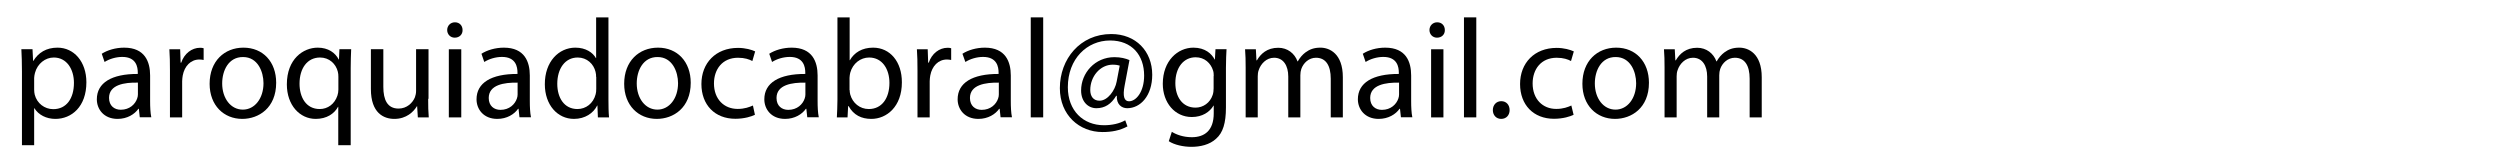
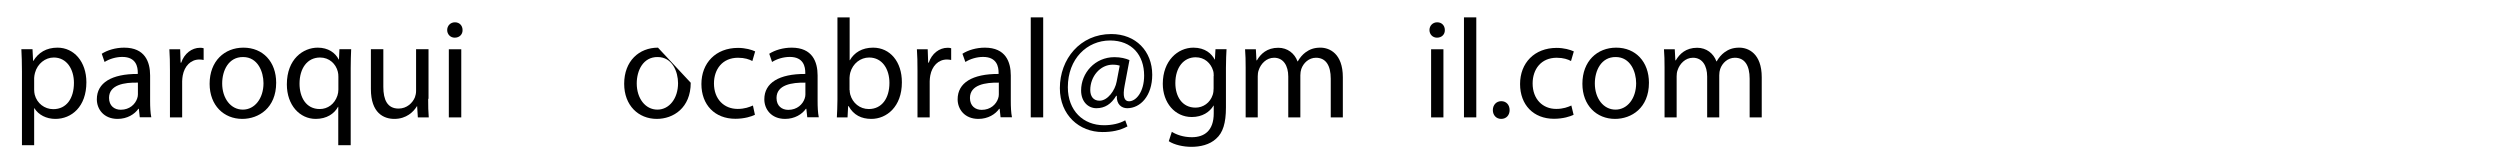
<svg xmlns="http://www.w3.org/2000/svg" version="1.1" id="Camada_1" fill="black" x="0px" y="0px" viewBox="0 0 213 13" style="enable-background:new 0 0 213 13;" xml:space="preserve">
  <style type="text/css">
	.st0{fill:#000;}
</style>
  <g>
    <path class="st0" d="M1.87,6.09c0-0.74-0.02-1.34-0.05-1.9h0.95l0.05,1h0.02C3.27,4.48,3.95,4.06,4.9,4.06   c1.4,0,2.46,1.19,2.46,2.95c0,2.09-1.27,3.12-2.64,3.12c-0.77,0-1.44-0.34-1.79-0.91H2.91v3.15H1.87V6.09z M2.91,7.64   c0,0.16,0.02,0.3,0.05,0.43C3.15,8.8,3.79,9.3,4.54,9.3c1.12,0,1.76-0.91,1.76-2.24C6.3,5.9,5.69,4.9,4.58,4.9   c-0.72,0-1.39,0.52-1.6,1.31C2.95,6.34,2.91,6.5,2.91,6.64V7.64z" />
    <path class="st0" d="M11.91,10l-0.08-0.73h-0.04c-0.32,0.46-0.95,0.86-1.77,0.86c-1.18,0-1.77-0.83-1.77-1.67   c0-1.4,1.25-2.17,3.49-2.16V6.19c0-0.48-0.13-1.34-1.32-1.34c-0.54,0-1.1,0.17-1.51,0.43l-0.24-0.7c0.48-0.31,1.18-0.52,1.91-0.52   c1.77,0,2.21,1.21,2.21,2.37v2.17c0,0.5,0.02,1,0.1,1.39H11.91z M11.75,7.04C10.6,7.01,9.29,7.22,9.29,8.34   c0,0.68,0.46,1.01,1,1.01c0.76,0,1.24-0.48,1.4-0.97c0.04-0.11,0.06-0.23,0.06-0.34V7.04z" />
    <path class="st0" d="M14.48,6.01c0-0.68-0.01-1.27-0.05-1.81h0.92l0.04,1.14h0.05c0.26-0.78,0.9-1.27,1.61-1.27   c0.12,0,0.2,0.01,0.3,0.04v1c-0.11-0.02-0.22-0.04-0.36-0.04c-0.74,0-1.27,0.56-1.42,1.36c-0.02,0.14-0.05,0.31-0.05,0.49V10h-1.04   V6.01z" />
    <path class="st0" d="M23.53,7.05c0,2.15-1.49,3.08-2.89,3.08c-1.57,0-2.78-1.15-2.78-2.99c0-1.94,1.27-3.08,2.88-3.08   C22.41,4.06,23.53,5.27,23.53,7.05z M18.93,7.11c0,1.27,0.73,2.23,1.76,2.23c1.01,0,1.76-0.95,1.76-2.25   c0-0.98-0.49-2.23-1.74-2.23C19.47,4.85,18.93,6.01,18.93,7.11z" />
    <path class="st0" d="M28.83,9.1H28.8c-0.31,0.58-0.96,1.03-1.9,1.03c-1.36,0-2.46-1.17-2.46-2.94c0-2.17,1.4-3.13,2.63-3.13   c0.9,0,1.5,0.44,1.79,1.01h0.02l0.04-0.88h1c-0.02,0.49-0.04,1-0.04,1.6v6.58h-1.06V9.1z M28.83,6.54c0-0.14-0.01-0.31-0.05-0.44   c-0.16-0.65-0.72-1.2-1.51-1.2c-1.09,0-1.75,0.92-1.75,2.23c0,1.15,0.55,2.16,1.72,2.16c0.68,0,1.27-0.42,1.51-1.15   c0.05-0.14,0.08-0.35,0.08-0.5V6.54z" />
    <path class="st0" d="M36.48,8.42c0,0.6,0.01,1.13,0.05,1.58H35.6l-0.06-0.95h-0.02c-0.28,0.47-0.89,1.08-1.92,1.08   c-0.91,0-2-0.5-2-2.54V4.19h1.06v3.21c0,1.1,0.34,1.85,1.3,1.85c0.71,0,1.2-0.49,1.39-0.96c0.06-0.16,0.1-0.35,0.1-0.54V4.19h1.06   V8.42z" />
    <path class="st0" d="M39.41,2.56c0.01,0.36-0.25,0.65-0.67,0.65c-0.37,0-0.64-0.29-0.64-0.65c0-0.37,0.28-0.66,0.66-0.66   C39.16,1.9,39.41,2.19,39.41,2.56z M38.24,10v-5.8h1.06V10H38.24z" />
-     <path class="st0" d="M44.26,10l-0.08-0.73h-0.04c-0.32,0.46-0.95,0.86-1.77,0.86c-1.18,0-1.77-0.83-1.77-1.67   c0-1.4,1.25-2.17,3.49-2.16V6.19c0-0.48-0.13-1.34-1.32-1.34c-0.54,0-1.1,0.17-1.51,0.43l-0.24-0.7c0.48-0.31,1.18-0.52,1.91-0.52   c1.77,0,2.21,1.21,2.21,2.37v2.17c0,0.5,0.02,1,0.1,1.39H44.26z M44.1,7.04c-1.15-0.02-2.46,0.18-2.46,1.31   c0,0.68,0.46,1.01,1,1.01c0.76,0,1.24-0.48,1.4-0.97c0.04-0.11,0.06-0.23,0.06-0.34V7.04z" />
-     <path class="st0" d="M51.84,1.48V8.5c0,0.52,0.01,1.1,0.05,1.5h-0.95L50.9,8.99h-0.02c-0.32,0.65-1.03,1.14-1.98,1.14   c-1.4,0-2.48-1.19-2.48-2.95c-0.01-1.93,1.19-3.12,2.6-3.12c0.89,0,1.49,0.42,1.75,0.89h0.02V1.48H51.84z M50.79,6.56   c0-0.13-0.01-0.31-0.05-0.44c-0.16-0.67-0.73-1.22-1.52-1.22c-1.09,0-1.74,0.96-1.74,2.24c0,1.18,0.58,2.15,1.72,2.15   c0.71,0,1.35-0.47,1.55-1.26c0.04-0.14,0.05-0.29,0.05-0.46V6.56z" />
-     <path class="st0" d="M58.85,7.05c0,2.15-1.49,3.08-2.89,3.08c-1.57,0-2.78-1.15-2.78-2.99c0-1.94,1.27-3.08,2.88-3.08   C57.72,4.06,58.85,5.27,58.85,7.05z M54.25,7.11c0,1.27,0.73,2.23,1.76,2.23c1.01,0,1.76-0.95,1.76-2.25   c0-0.98-0.49-2.23-1.74-2.23C54.79,4.85,54.25,6.01,54.25,7.11z" />
+     <path class="st0" d="M58.85,7.05c0,2.15-1.49,3.08-2.89,3.08c-1.57,0-2.78-1.15-2.78-2.99c0-1.94,1.27-3.08,2.88-3.08   z M54.25,7.11c0,1.27,0.73,2.23,1.76,2.23c1.01,0,1.76-0.95,1.76-2.25   c0-0.98-0.49-2.23-1.74-2.23C54.79,4.85,54.25,6.01,54.25,7.11z" />
    <path class="st0" d="M64.32,9.78c-0.28,0.14-0.89,0.34-1.67,0.34c-1.75,0-2.89-1.19-2.89-2.96c0-1.79,1.22-3.08,3.12-3.08   c0.62,0,1.18,0.16,1.46,0.3l-0.24,0.82c-0.25-0.14-0.65-0.28-1.22-0.28c-1.33,0-2.05,0.98-2.05,2.19c0,1.34,0.86,2.17,2.02,2.17   c0.6,0,1-0.16,1.3-0.29L64.32,9.78z" />
    <path class="st0" d="M68.78,10l-0.08-0.73h-0.04c-0.32,0.46-0.95,0.86-1.77,0.86c-1.18,0-1.77-0.83-1.77-1.67   c0-1.4,1.25-2.17,3.49-2.16V6.19c0-0.48-0.13-1.34-1.32-1.34c-0.54,0-1.1,0.17-1.51,0.43l-0.24-0.7c0.48-0.31,1.18-0.52,1.91-0.52   c1.77,0,2.21,1.21,2.21,2.37v2.17c0,0.5,0.02,1,0.1,1.39H68.78z M68.62,7.04c-1.15-0.02-2.46,0.18-2.46,1.31   c0,0.68,0.46,1.01,1,1.01c0.76,0,1.24-0.48,1.4-0.97c0.04-0.11,0.06-0.23,0.06-0.34V7.04z" />
    <path class="st0" d="M71.3,10c0.02-0.4,0.05-0.98,0.05-1.5V1.48h1.04v3.65h0.02c0.37-0.65,1.04-1.07,1.98-1.07   c1.44,0,2.46,1.2,2.45,2.96c0,2.08-1.31,3.11-2.6,3.11c-0.84,0-1.51-0.32-1.94-1.09h-0.04L72.21,10H71.3z M72.39,7.67   c0,0.13,0.02,0.26,0.05,0.38c0.2,0.73,0.82,1.24,1.58,1.24c1.1,0,1.76-0.9,1.76-2.23c0-1.16-0.6-2.16-1.73-2.16   c-0.72,0-1.39,0.49-1.61,1.3c-0.02,0.12-0.06,0.26-0.06,0.43V7.67z" />
    <path class="st0" d="M78.17,6.01c0-0.68-0.01-1.27-0.05-1.81h0.92l0.04,1.14h0.05c0.26-0.78,0.9-1.27,1.61-1.27   c0.12,0,0.2,0.01,0.3,0.04v1c-0.11-0.02-0.22-0.04-0.36-0.04c-0.74,0-1.27,0.56-1.42,1.36c-0.02,0.14-0.05,0.31-0.05,0.49V10h-1.04   V6.01z" />
    <path class="st0" d="M85.25,10l-0.08-0.73h-0.04c-0.32,0.46-0.95,0.86-1.77,0.86c-1.18,0-1.77-0.83-1.77-1.67   c0-1.4,1.25-2.17,3.49-2.16V6.19c0-0.48-0.13-1.34-1.32-1.34c-0.54,0-1.1,0.17-1.51,0.43L82,4.58c0.48-0.31,1.18-0.52,1.91-0.52   c1.77,0,2.21,1.21,2.21,2.37v2.17c0,0.5,0.02,1,0.1,1.39H85.25z M85.1,7.04c-1.15-0.02-2.46,0.18-2.46,1.31   c0,0.68,0.46,1.01,1,1.01c0.76,0,1.24-0.48,1.4-0.97c0.04-0.11,0.06-0.23,0.06-0.34V7.04z" />
    <path class="st0" d="M87.82,1.48h1.06V10h-1.06V1.48z" />
    <path class="st0" d="M96.06,10.77c-0.66,0.35-1.33,0.48-2.13,0.48c-1.97,0-3.63-1.44-3.63-3.74c0-2.47,1.72-4.61,4.38-4.61   c2.09,0,3.49,1.46,3.49,3.47c0,1.8-1.01,2.85-2.13,2.85c-0.48,0-0.92-0.32-0.89-1.06h-0.05c-0.42,0.71-0.97,1.06-1.69,1.06   c-0.7,0-1.3-0.56-1.3-1.51c0-1.49,1.18-2.84,2.84-2.84c0.52,0,0.97,0.11,1.28,0.25l-0.41,2.17c-0.18,0.91-0.04,1.33,0.36,1.34   c0.61,0.01,1.3-0.8,1.3-2.19c0-1.74-1.04-2.99-2.9-2.99c-1.96,0-3.6,1.55-3.6,3.98c0,2,1.31,3.24,3.08,3.24   c0.68,0,1.32-0.14,1.81-0.42L96.06,10.77z M95.4,5.59c-0.12-0.04-0.32-0.08-0.6-0.08c-1.06,0-1.91,1-1.91,2.16   c0,0.53,0.26,0.91,0.79,0.91c0.7,0,1.33-0.89,1.46-1.63L95.4,5.59z" />
    <path class="st0" d="M104.5,4.19c-0.02,0.42-0.05,0.89-0.05,1.6v3.37c0,1.33-0.26,2.15-0.83,2.65c-0.56,0.53-1.38,0.7-2.11,0.7   c-0.7,0-1.46-0.17-1.93-0.48l0.26-0.8c0.38,0.24,0.98,0.46,1.7,0.46c1.08,0,1.87-0.56,1.87-2.03V9h-0.02   c-0.32,0.54-0.95,0.97-1.85,0.97c-1.44,0-2.47-1.22-2.47-2.83c0-1.97,1.28-3.08,2.61-3.08c1.01,0,1.56,0.53,1.81,1.01h0.02   l0.05-0.88H104.5z M103.41,6.48c0-0.18-0.01-0.34-0.06-0.48c-0.19-0.61-0.71-1.12-1.48-1.12c-1.01,0-1.73,0.85-1.73,2.2   c0,1.14,0.58,2.09,1.72,2.09c0.65,0,1.24-0.41,1.46-1.08c0.06-0.18,0.08-0.38,0.08-0.56V6.48z" />
    <path class="st0" d="M106.13,5.77c0-0.6-0.01-1.09-0.05-1.57h0.92l0.05,0.94h0.04c0.32-0.55,0.86-1.07,1.82-1.07   c0.79,0,1.39,0.48,1.64,1.16h0.02c0.18-0.32,0.41-0.58,0.65-0.76c0.35-0.26,0.73-0.41,1.28-0.41c0.77,0,1.91,0.5,1.91,2.52V10   h-1.03V6.71c0-1.12-0.41-1.79-1.26-1.79c-0.6,0-1.07,0.44-1.25,0.96c-0.05,0.14-0.08,0.34-0.08,0.53V10h-1.03V6.52   c0-0.92-0.41-1.6-1.21-1.6c-0.66,0-1.14,0.53-1.31,1.06c-0.06,0.16-0.08,0.34-0.08,0.52V10h-1.03V5.77z" />
-     <path class="st0" d="M119.36,10l-0.08-0.73h-0.04c-0.32,0.46-0.95,0.86-1.78,0.86c-1.17,0-1.77-0.83-1.77-1.67   c0-1.4,1.25-2.17,3.49-2.16V6.19c0-0.48-0.13-1.34-1.32-1.34c-0.54,0-1.1,0.17-1.51,0.43l-0.24-0.7c0.48-0.31,1.17-0.52,1.91-0.52   c1.78,0,2.21,1.21,2.21,2.37v2.17c0,0.5,0.02,1,0.1,1.39H119.36z M119.2,7.04c-1.15-0.02-2.46,0.18-2.46,1.31   c0,0.68,0.46,1.01,1,1.01c0.76,0,1.24-0.48,1.4-0.97c0.04-0.11,0.06-0.23,0.06-0.34V7.04z" />
    <path class="st0" d="M123.1,2.56c0.01,0.36-0.25,0.65-0.67,0.65c-0.37,0-0.64-0.29-0.64-0.65c0-0.37,0.28-0.66,0.66-0.66   C122.85,1.9,123.1,2.19,123.1,2.56z M121.93,10v-5.8h1.05V10H121.93z" />
    <path class="st0" d="M124.73,1.48h1.05V10h-1.05V1.48z" />
    <path class="st0" d="M127.19,9.38c0-0.44,0.3-0.76,0.72-0.76c0.42,0,0.71,0.31,0.71,0.76c0,0.43-0.28,0.75-0.72,0.75   C127.48,10.13,127.19,9.81,127.19,9.38z" />
    <path class="st0" d="M134.07,9.78c-0.28,0.14-0.89,0.34-1.67,0.34c-1.75,0-2.89-1.19-2.89-2.96c0-1.79,1.22-3.08,3.12-3.08   c0.62,0,1.17,0.16,1.46,0.3l-0.24,0.82c-0.25-0.14-0.65-0.28-1.22-0.28c-1.33,0-2.05,0.98-2.05,2.19c0,1.34,0.86,2.17,2.01,2.17   c0.6,0,1-0.16,1.29-0.29L134.07,9.78z" />
    <path class="st0" d="M140.49,7.05c0,2.15-1.49,3.08-2.89,3.08c-1.57,0-2.78-1.15-2.78-2.99c0-1.94,1.27-3.08,2.88-3.08   C139.36,4.06,140.49,5.27,140.49,7.05z M135.88,7.11c0,1.27,0.73,2.23,1.76,2.23c1.01,0,1.76-0.95,1.76-2.25   c0-0.98-0.49-2.23-1.74-2.23C136.42,4.85,135.88,6.01,135.88,7.11z" />
    <path class="st0" d="M141.82,5.77c0-0.6-0.01-1.09-0.05-1.57h0.92l0.05,0.94h0.04c0.32-0.55,0.86-1.07,1.82-1.07   c0.79,0,1.39,0.48,1.64,1.16h0.02c0.18-0.32,0.41-0.58,0.65-0.76c0.35-0.26,0.73-0.41,1.28-0.41c0.77,0,1.91,0.5,1.91,2.52V10   h-1.03V6.71c0-1.12-0.41-1.79-1.26-1.79c-0.6,0-1.07,0.44-1.25,0.96c-0.05,0.14-0.08,0.34-0.08,0.53V10h-1.03V6.52   c0-0.92-0.41-1.6-1.21-1.6c-0.66,0-1.14,0.53-1.31,1.06c-0.06,0.16-0.08,0.34-0.08,0.52V10h-1.03V5.77z" />
  </g>
</svg>